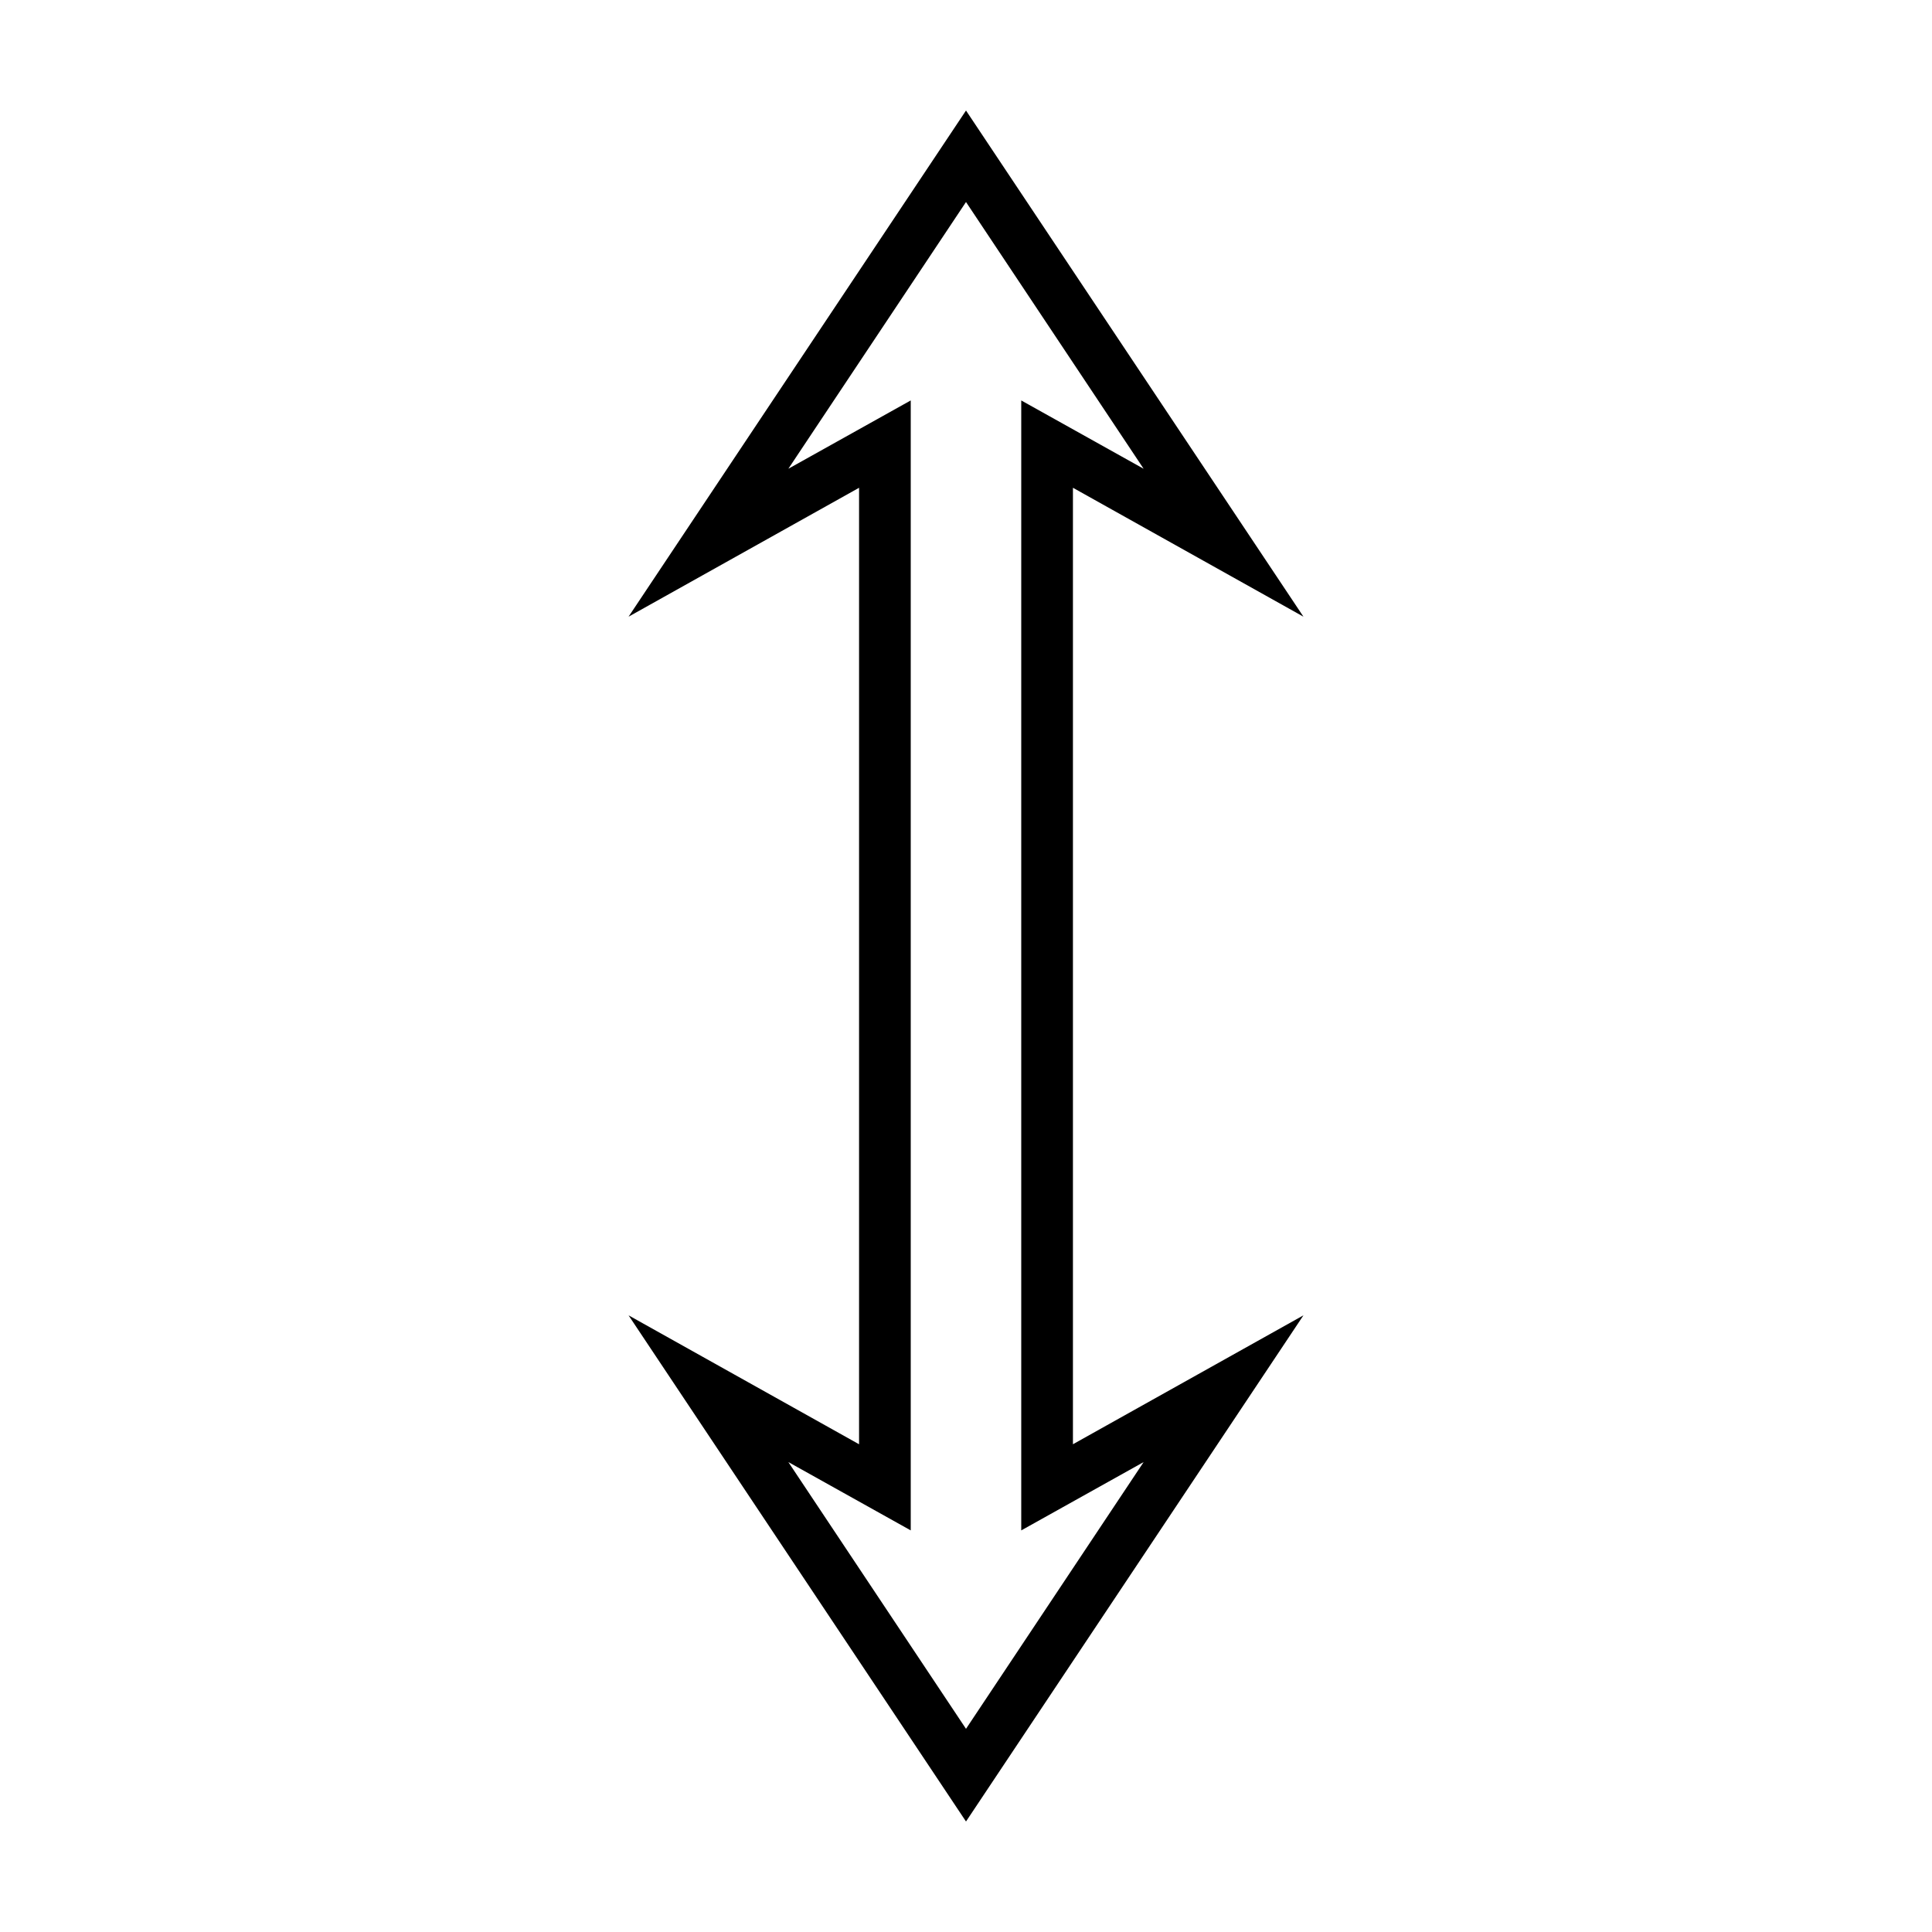
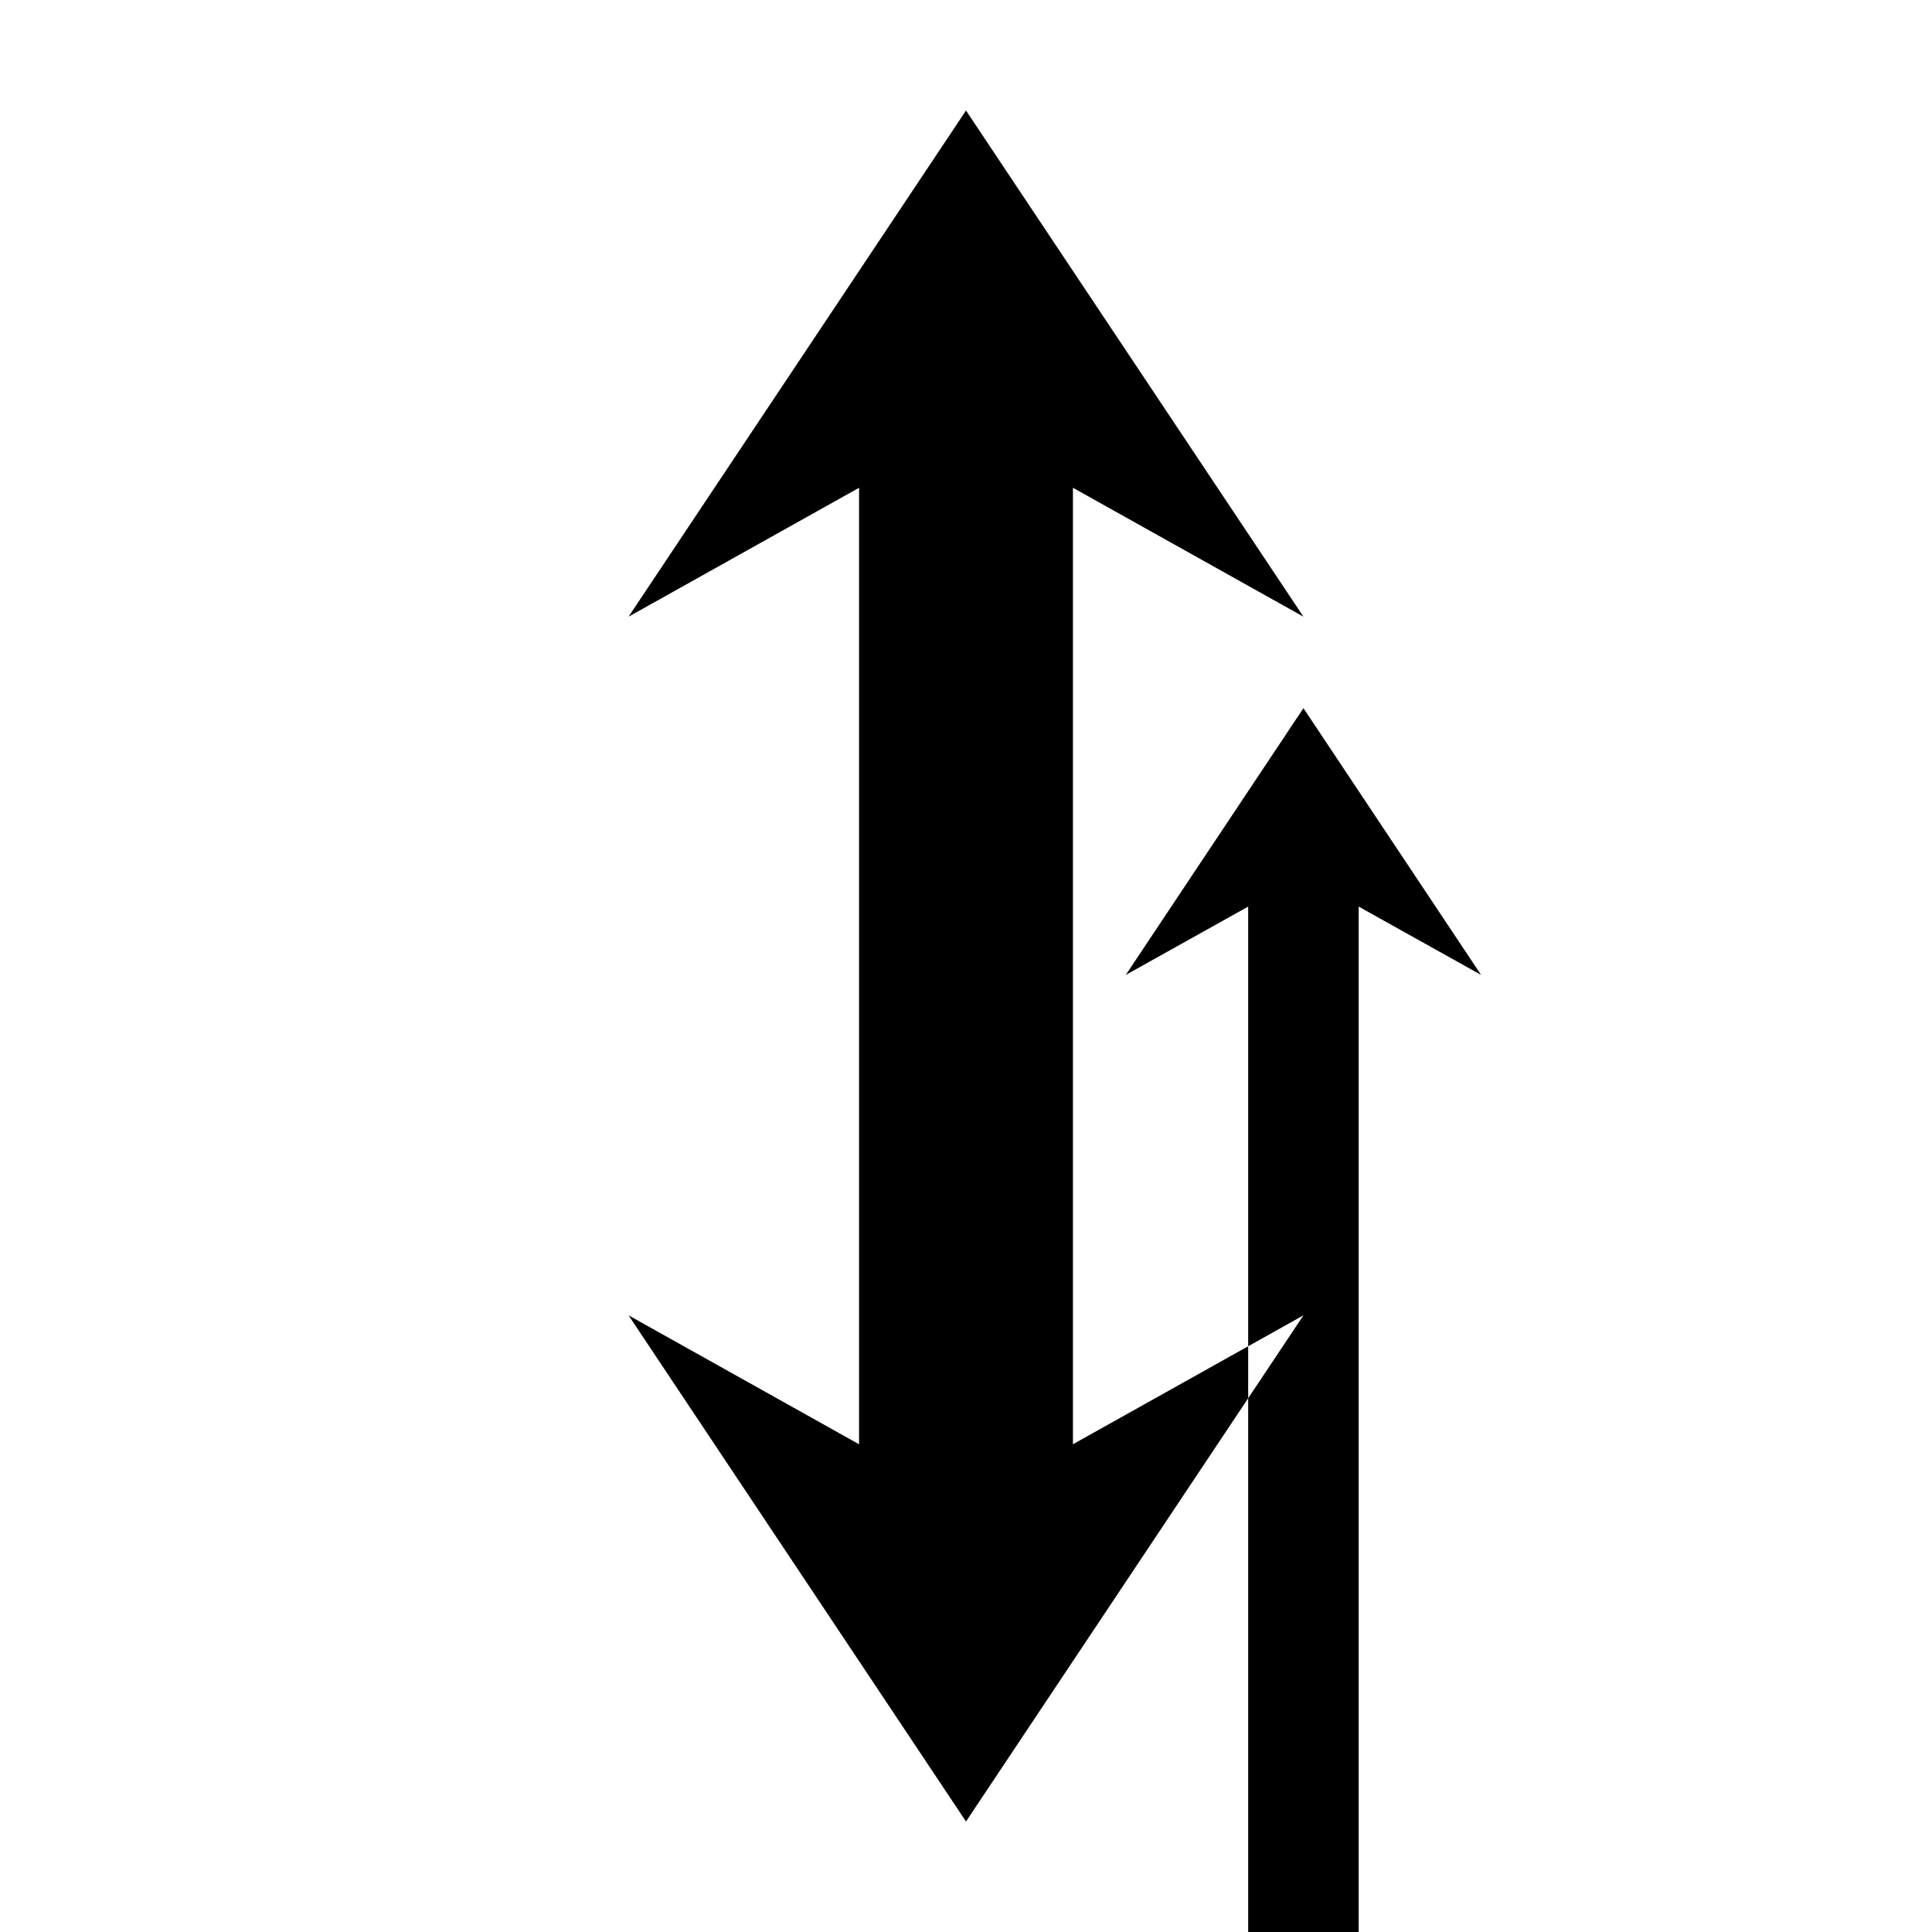
<svg xmlns="http://www.w3.org/2000/svg" fill="#000000" width="800px" height="800px" version="1.1" viewBox="144 144 512 512">
-   <path d="m400 173.29-89.426 134.14 61.086-34.164v253.48l-61.086-34.168 89.426 134.14 89.426-134.14-61.086 34.164v-253.48l61.086 34.164zm0 24.246 47.074 70.691-32.434-18.105v299.45l32.434-18.105-47.074 70.688-47.078-70.691 32.434 18.105v-299.45l-32.434 18.105z" />
+   <path d="m400 173.29-89.426 134.14 61.086-34.164v253.48l-61.086-34.168 89.426 134.14 89.426-134.14-61.086 34.164v-253.48l61.086 34.164m0 24.246 47.074 70.691-32.434-18.105v299.45l32.434-18.105-47.074 70.688-47.078-70.691 32.434 18.105v-299.45l-32.434 18.105z" />
</svg>